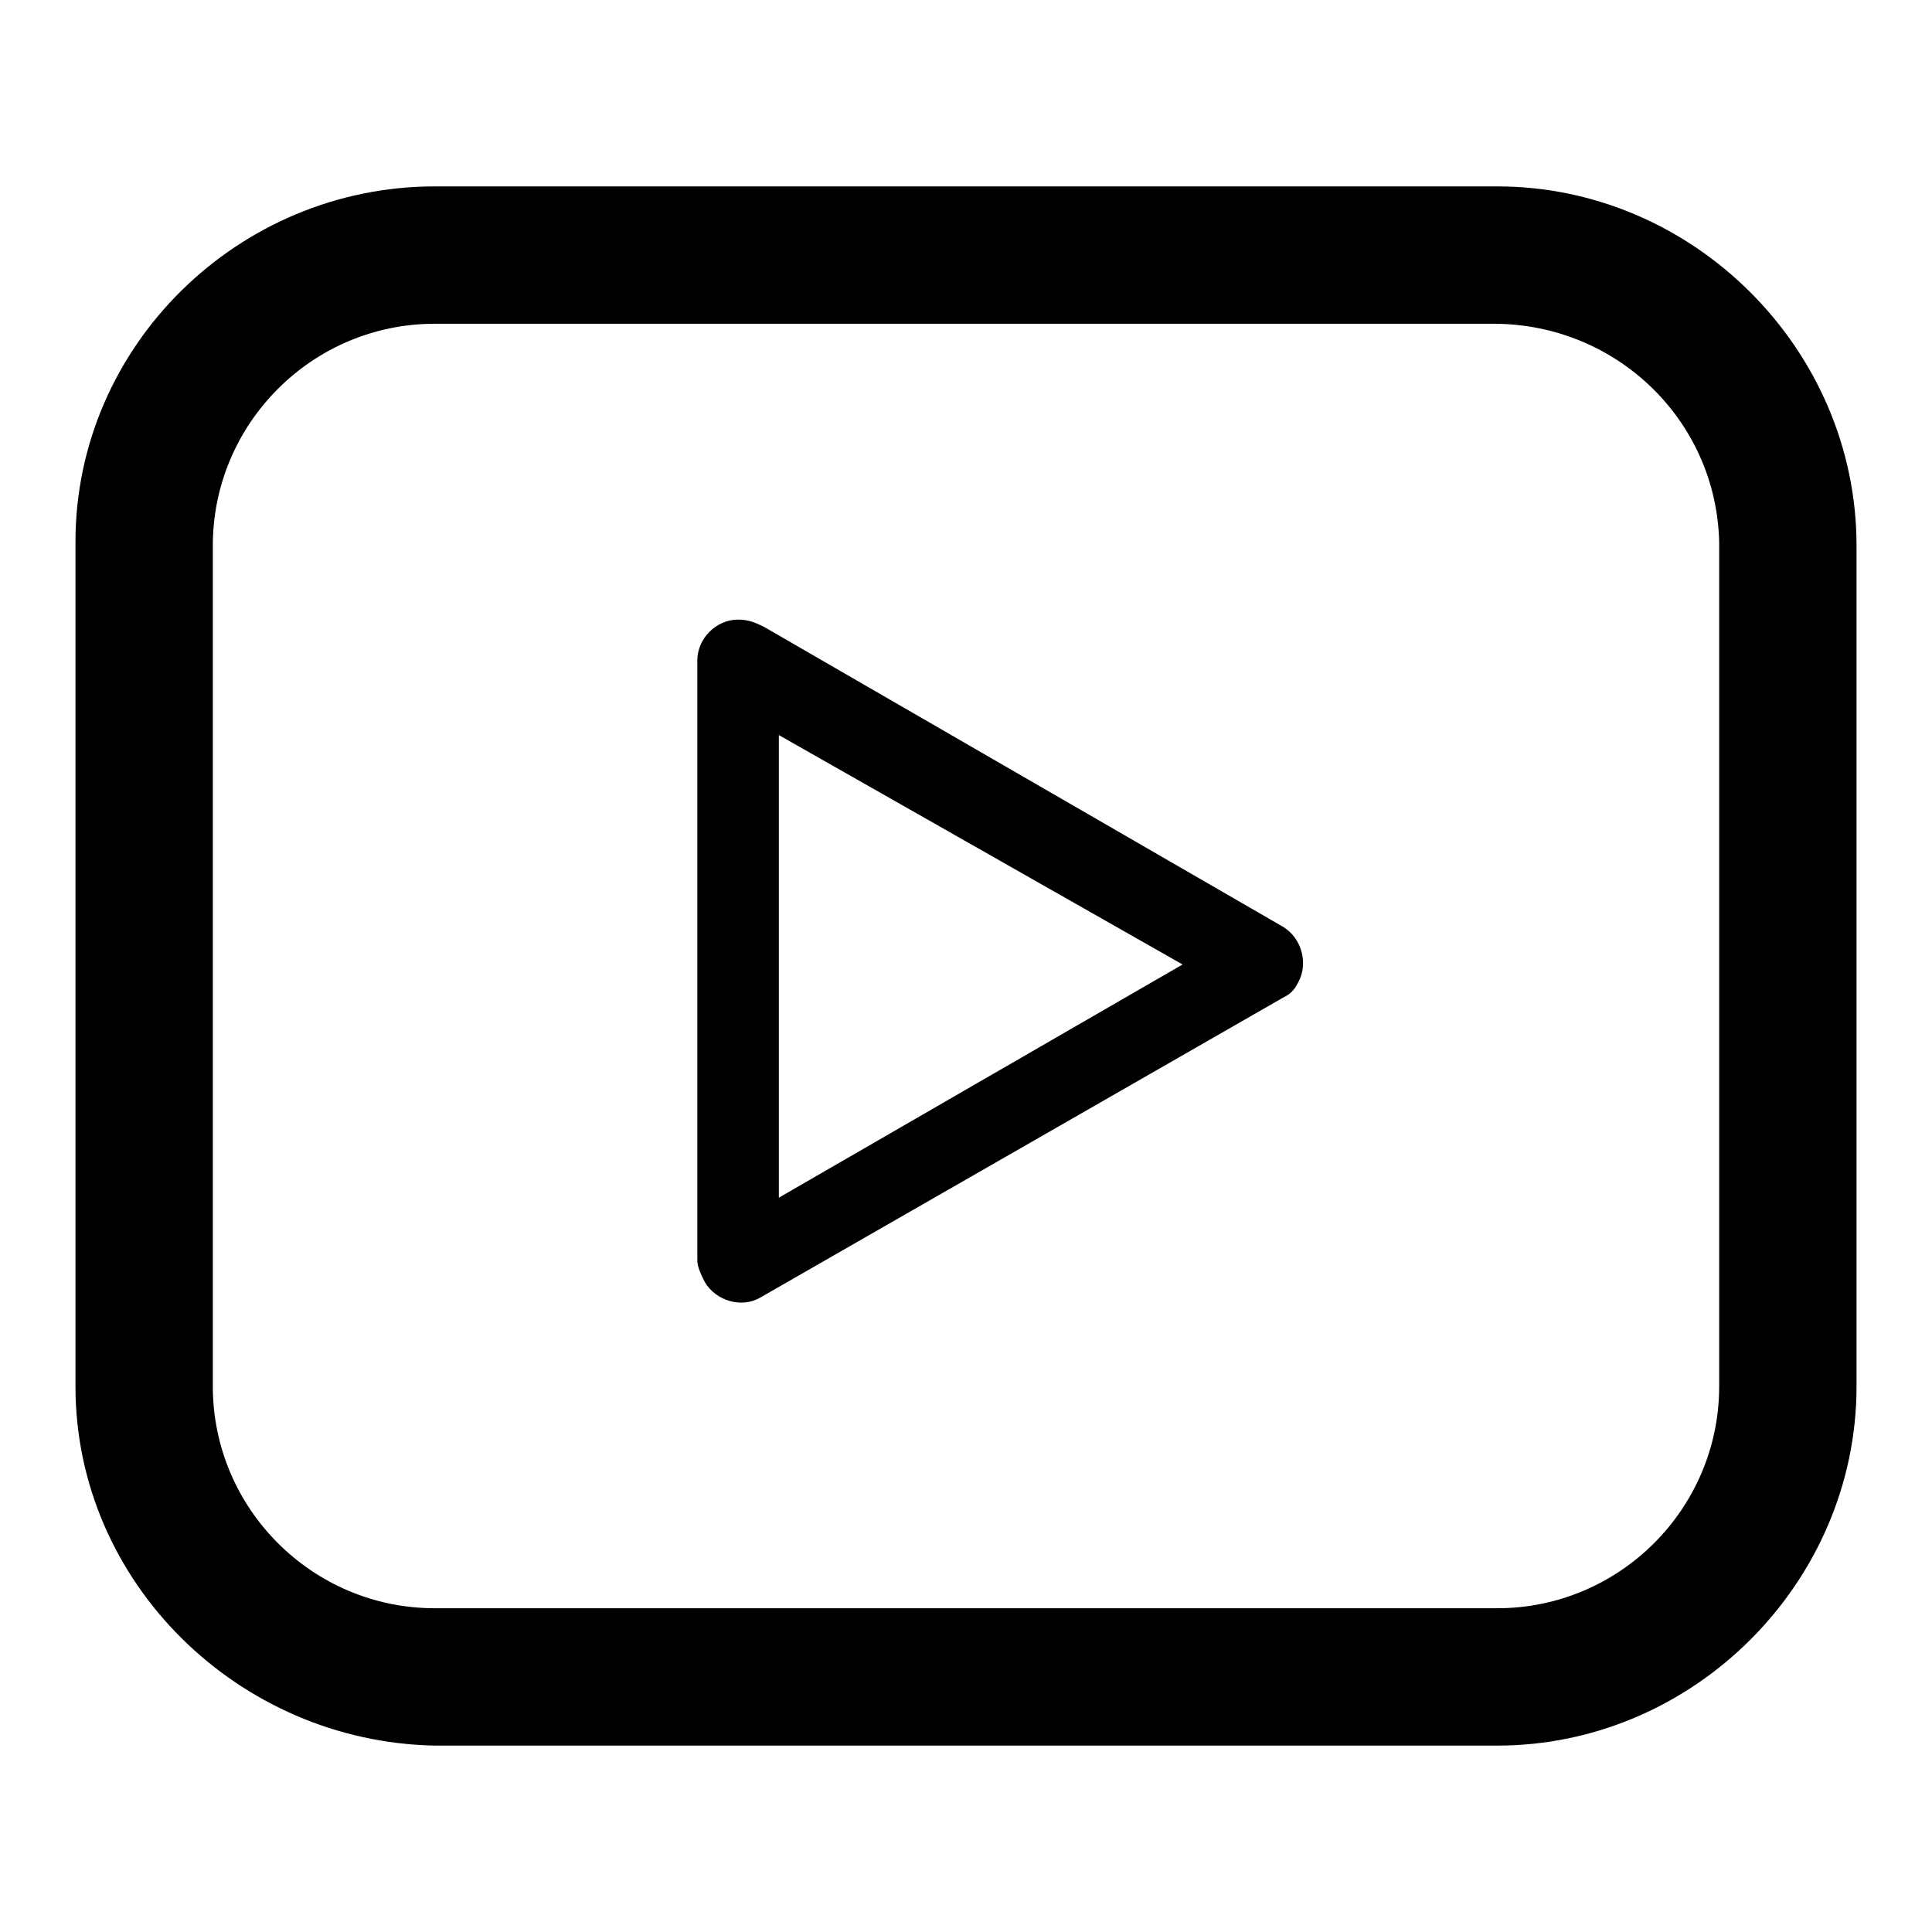
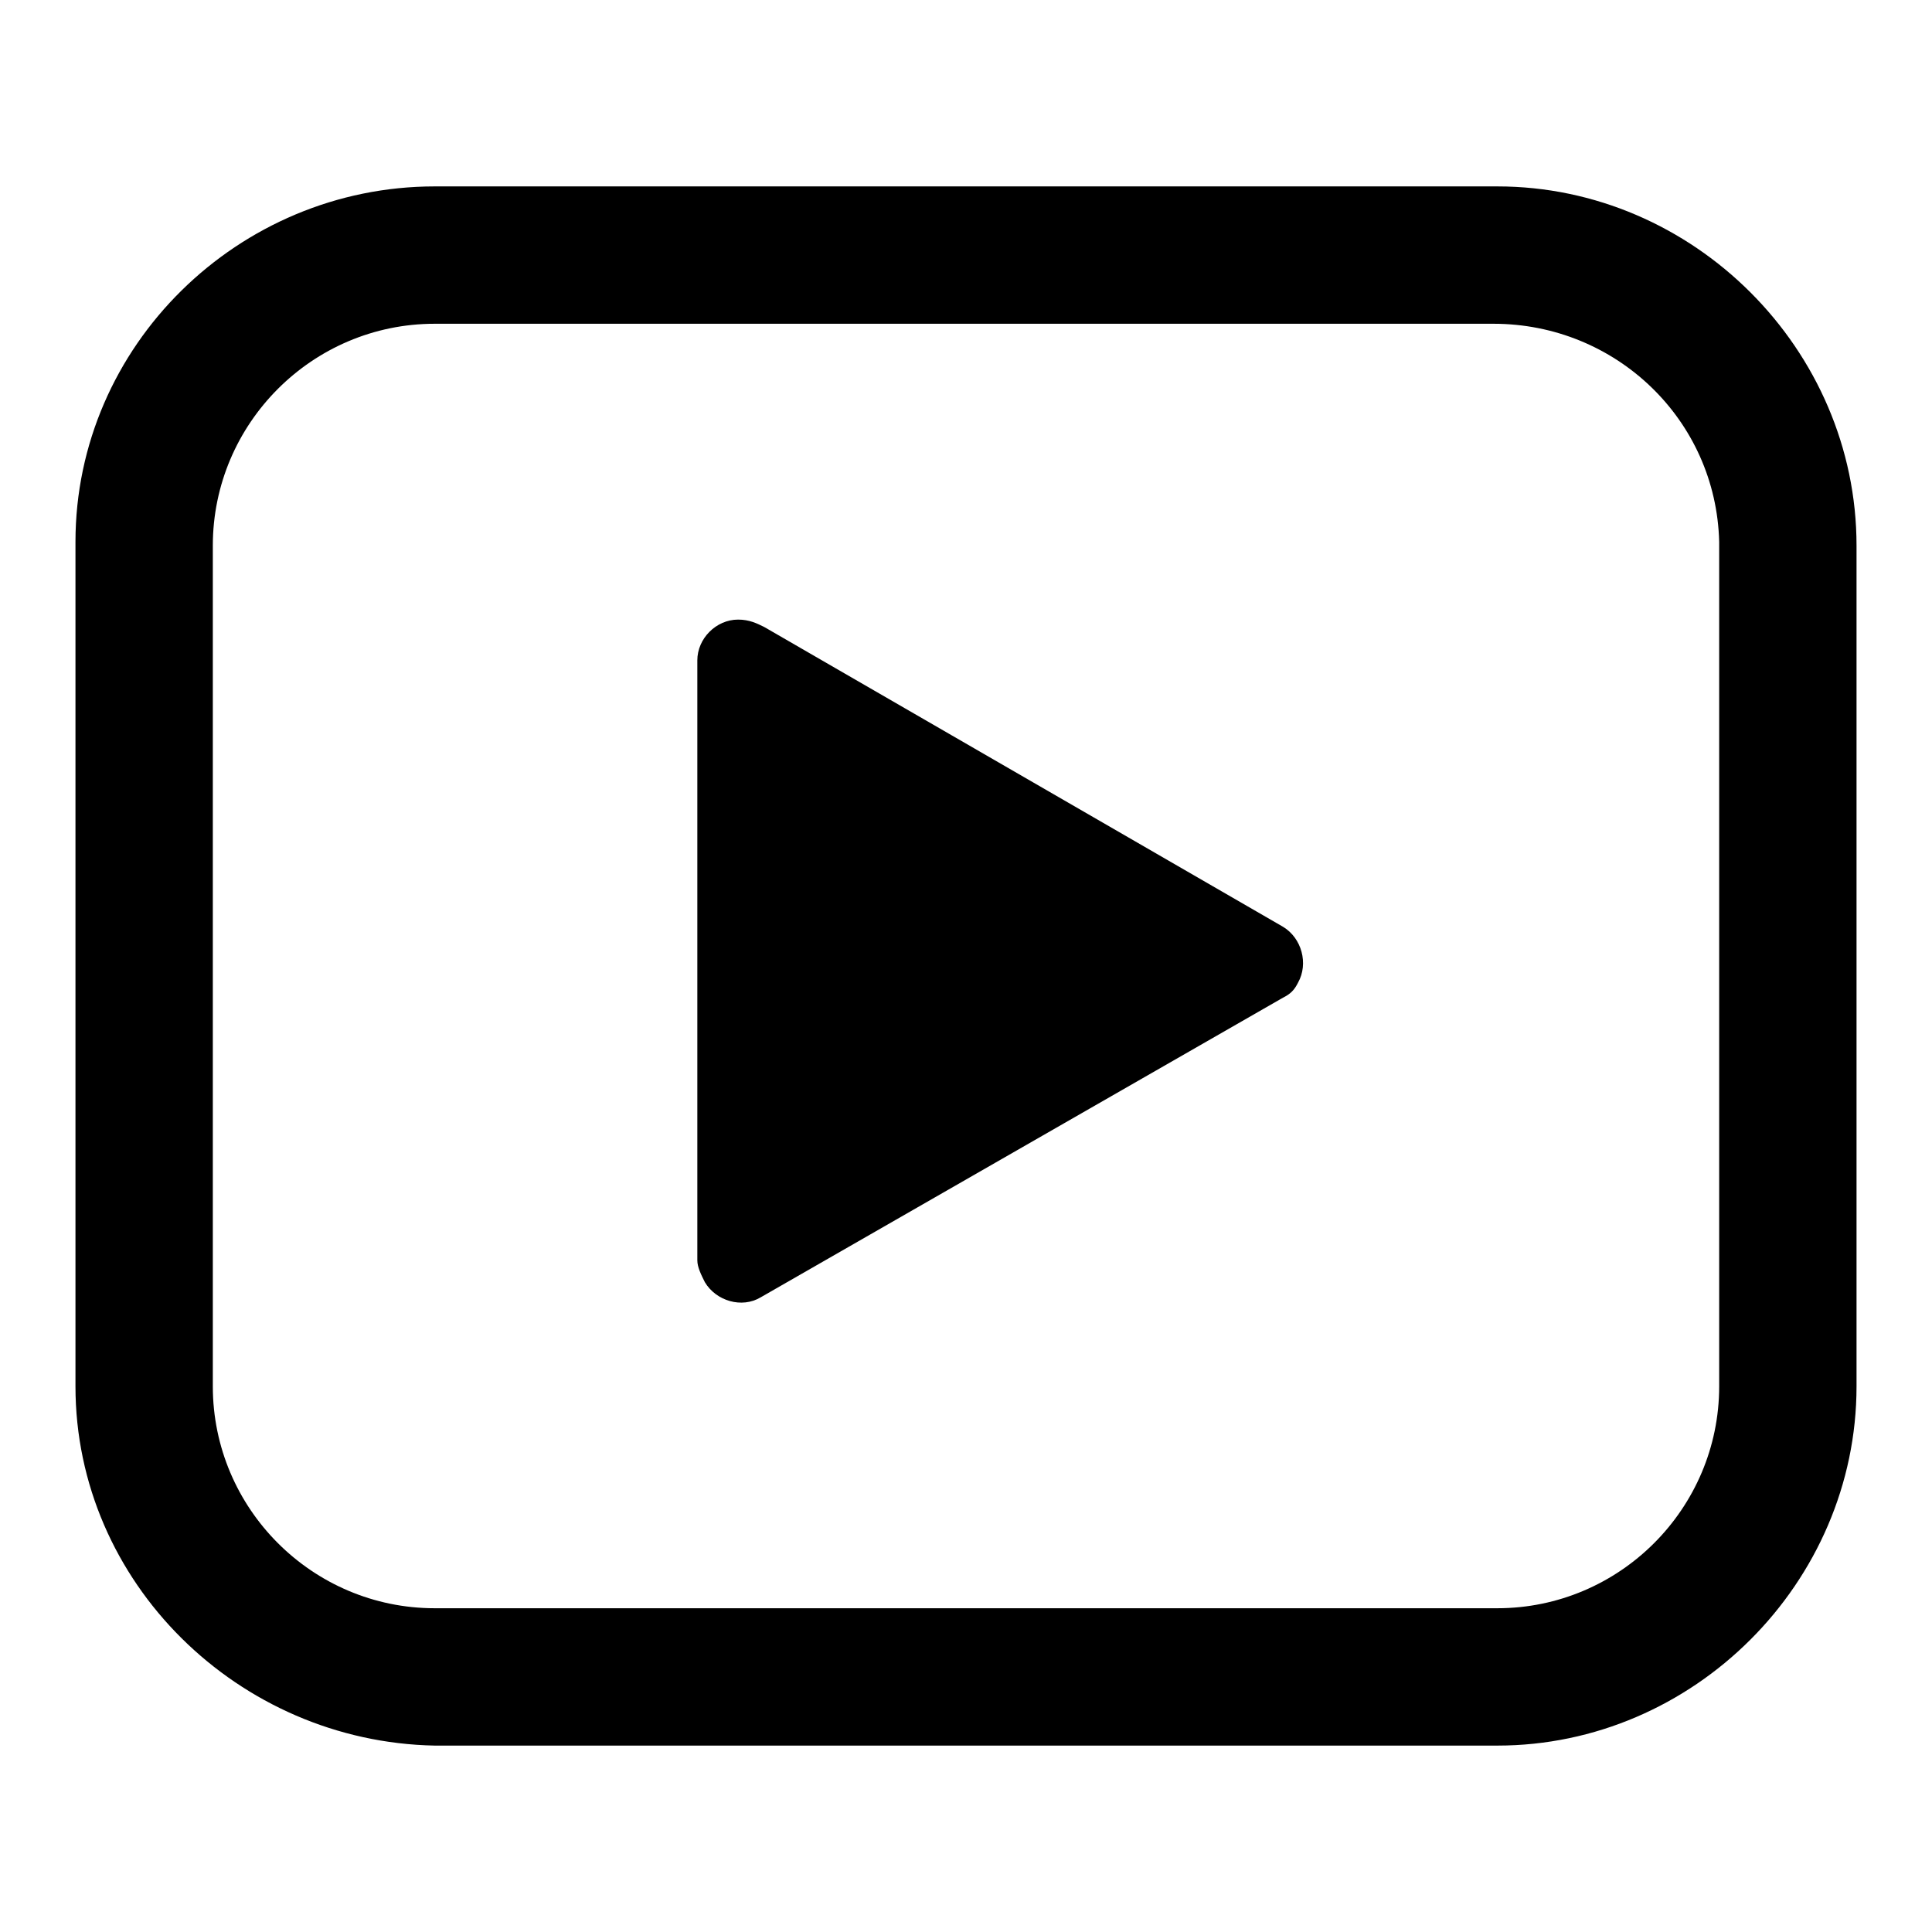
<svg xmlns="http://www.w3.org/2000/svg" version="1.1" x="0px" y="0px" viewBox="0 0 256 256" enable-background="new 0 0 256 256" xml:space="preserve">
  <g>
    <g>
-       <path fill="#000000" d="M57.6,24.7h140.8c26,0,47.6,21.6,47.6,47.6v111.4c0,26-21.6,47.6-47.6,47.6H57.6c-26-0.5-47.6-21.6-47.6-47.6V71.8C10,45.8,31.6,24.7,57.6,24.7L57.6,24.7z M101.3,83.1L101.3,83.1l68.7,39.7c2.5,1.5,3.4,4.9,2,7.4c-0.5,1-1,1.5-2,2l-69.2,39.7c-2.5,1.5-5.9,0.5-7.4-2c-0.5-1-1-2-1-2.9l0,0V87.5c0-2.9,2.5-5.4,5.4-5.4C99.3,82.1,100.3,82.6,101.3,83.1L101.3,83.1z M103.2,97.4L103.2,97.4v61.3l53.5-30.9L103.2,97.4L103.2,97.4z M197.9,42.9L197.9,42.9H57.6c-16.2,0-29.4,13.2-29.4,29.4v111.4c0,16.2,13.2,29.4,29.4,29.4h140.8c16.2,0,29.4-13.2,29.4-29.4V71.8C227.4,55.6,214.1,42.9,197.9,42.9L197.9,42.9z" />
+       <path fill="#000000" d="M57.6,24.7h140.8c26,0,47.6,21.6,47.6,47.6v111.4c0,26-21.6,47.6-47.6,47.6H57.6c-26-0.5-47.6-21.6-47.6-47.6V71.8C10,45.8,31.6,24.7,57.6,24.7L57.6,24.7z M101.3,83.1L101.3,83.1l68.7,39.7c2.5,1.5,3.4,4.9,2,7.4c-0.5,1-1,1.5-2,2l-69.2,39.7c-2.5,1.5-5.9,0.5-7.4-2c-0.5-1-1-2-1-2.9l0,0V87.5c0-2.9,2.5-5.4,5.4-5.4C99.3,82.1,100.3,82.6,101.3,83.1L101.3,83.1z M103.2,97.4L103.2,97.4v61.3L103.2,97.4L103.2,97.4z M197.9,42.9L197.9,42.9H57.6c-16.2,0-29.4,13.2-29.4,29.4v111.4c0,16.2,13.2,29.4,29.4,29.4h140.8c16.2,0,29.4-13.2,29.4-29.4V71.8C227.4,55.6,214.1,42.9,197.9,42.9L197.9,42.9z" />
    </g>
  </g>
</svg>